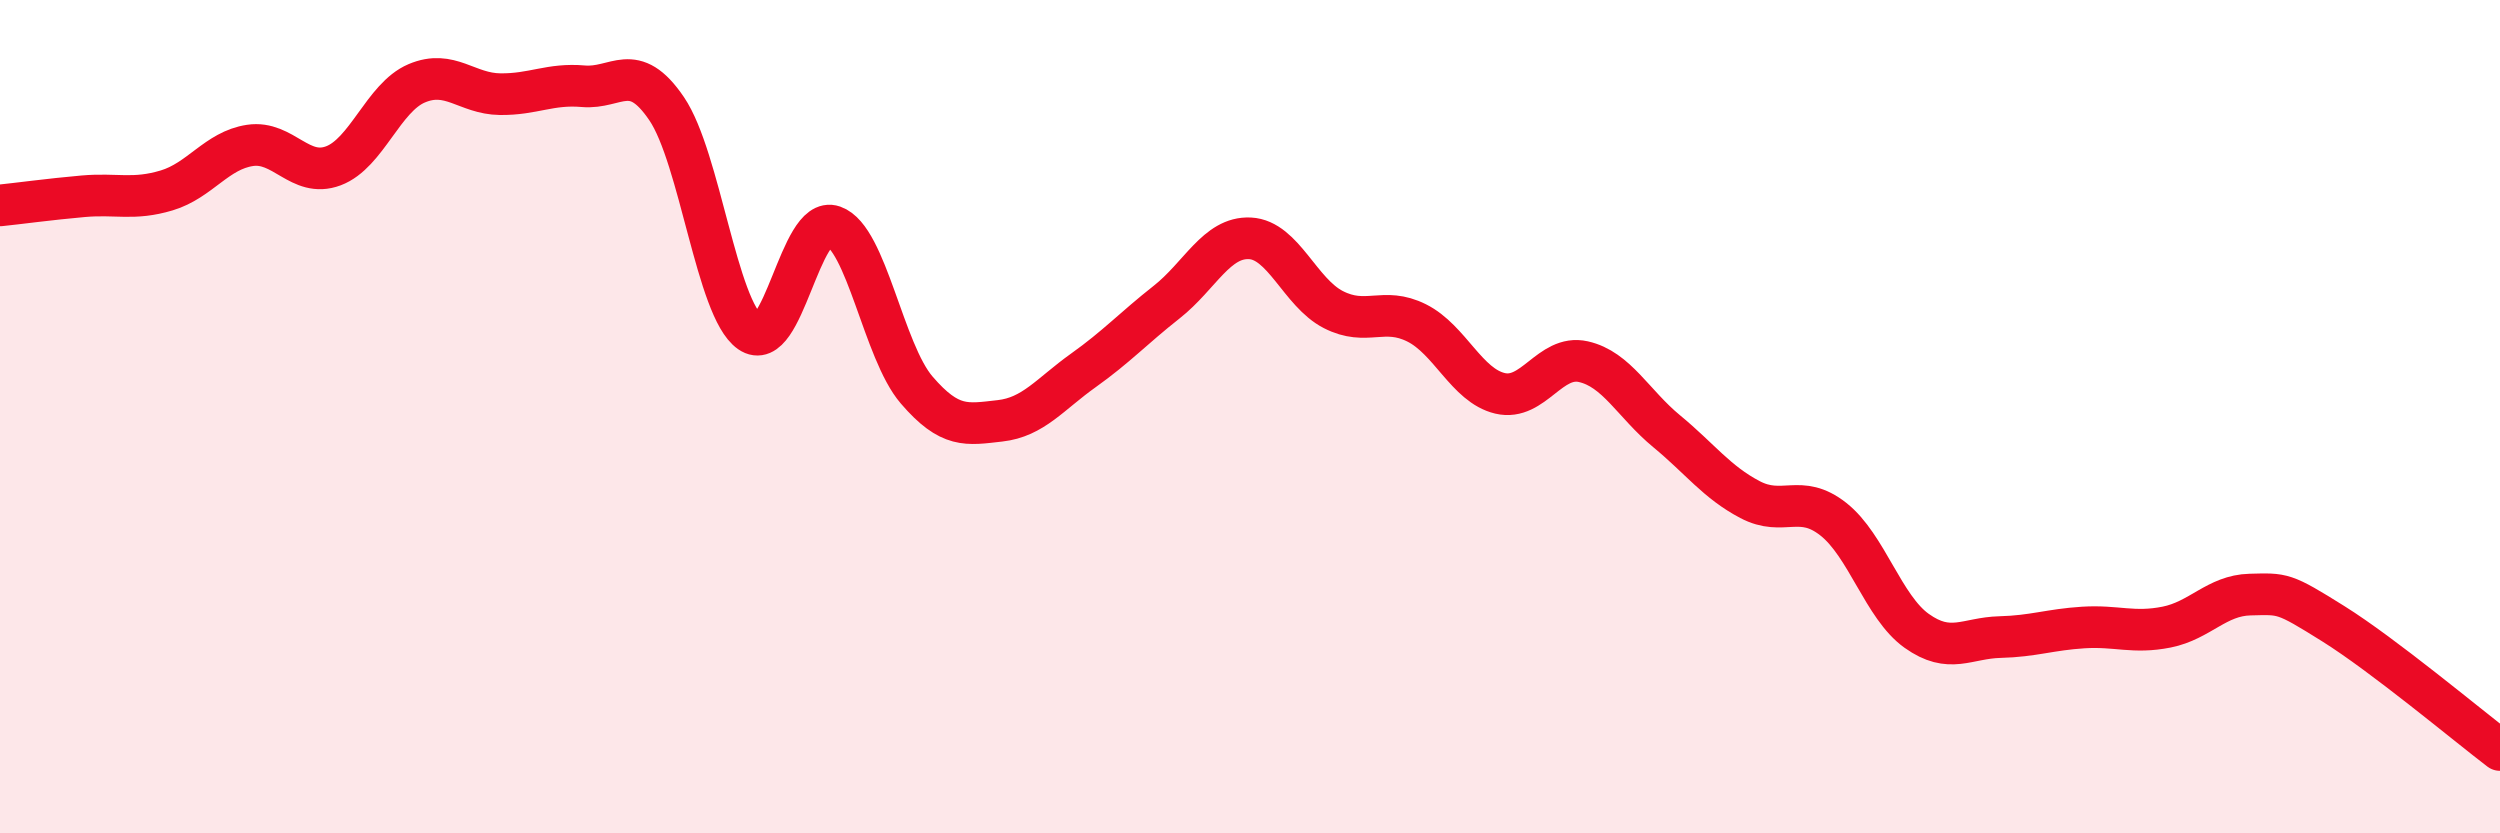
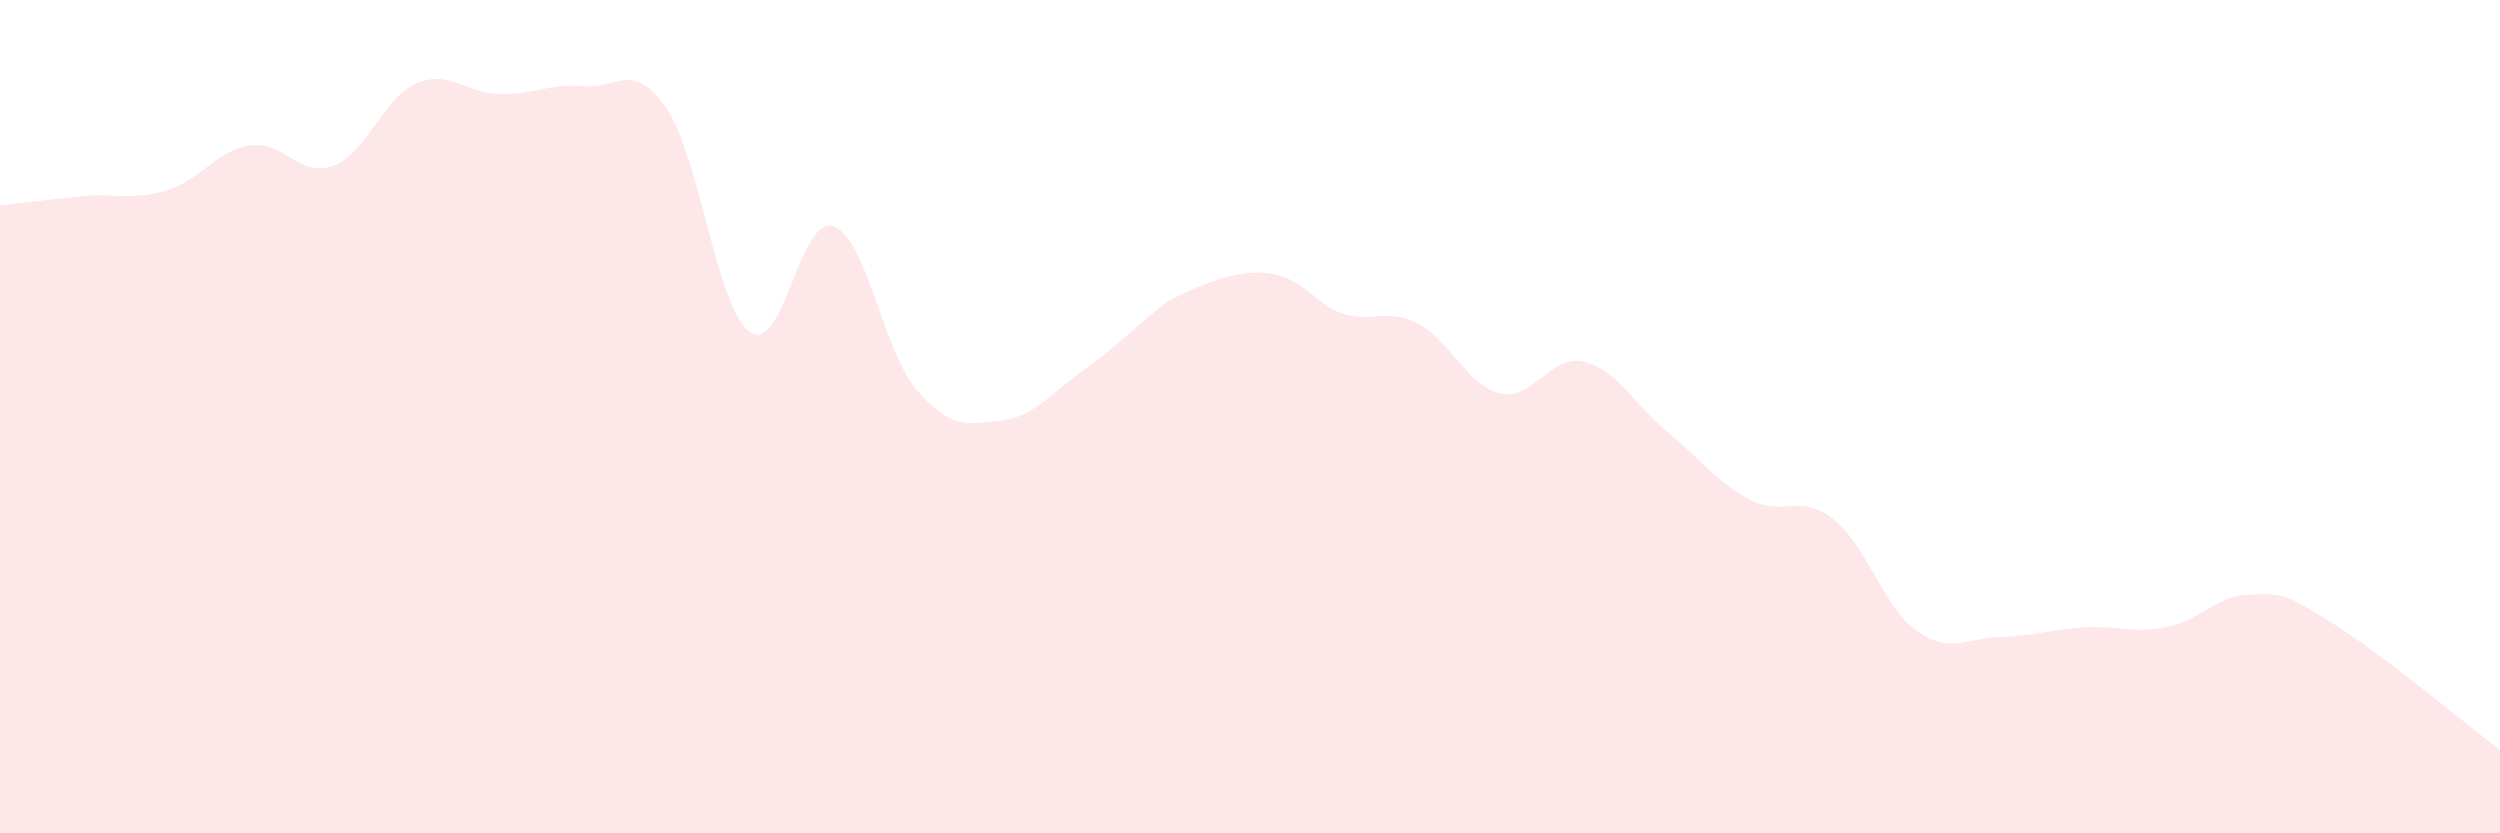
<svg xmlns="http://www.w3.org/2000/svg" width="60" height="20" viewBox="0 0 60 20">
-   <path d="M 0,4.93 C 0.4,4.89 1.2,4.78 2,4.71 C 2.8,4.64 3.2,4.81 4,4.57 C 4.8,4.33 5.2,3.61 6,3.49 C 6.8,3.37 7.2,4.28 8,3.98 C 8.8,3.68 9.2,2.34 10,2 C 10.8,1.66 11.2,2.25 12,2.26 C 12.8,2.27 13.2,2 14,2.07 C 14.8,2.14 15.2,1.43 16,2.61 C 16.8,3.79 17.2,7.41 18,7.97 C 18.8,8.53 19.2,5.15 20,5.43 C 20.8,5.71 21.2,8.43 22,9.36 C 22.8,10.29 23.2,10.19 24,10.1 C 24.8,10.01 25.2,9.46 26,8.89 C 26.8,8.32 27.2,7.88 28,7.25 C 28.8,6.62 29.2,5.68 30,5.72 C 30.8,5.76 31.2,7.02 32,7.43 C 32.8,7.84 33.2,7.35 34,7.75 C 34.8,8.15 35.2,9.25 36,9.44 C 36.8,9.63 37.2,8.5 38,8.68 C 38.8,8.86 39.2,9.69 40,10.35 C 40.8,11.01 41.2,11.57 42,11.99 C 42.8,12.41 43.2,11.83 44,12.46 C 44.8,13.09 45.2,14.57 46,15.14 C 46.8,15.71 47.2,15.31 48,15.29 C 48.8,15.27 49.2,15.11 50,15.06 C 50.8,15.01 51.2,15.21 52,15.05 C 52.8,14.89 53.2,14.29 54,14.27 C 54.8,14.25 54.8,14.22 56,14.97 C 57.2,15.72 59.2,17.39 60,18L60 20L0 20Z" fill="#EB0A25" opacity="0.1" stroke-linecap="round" stroke-linejoin="round" />
-   <path d="M 0,4.93 C 0.4,4.89 1.2,4.78 2,4.71 C 2.8,4.64 3.2,4.81 4,4.57 C 4.8,4.33 5.2,3.61 6,3.49 C 6.8,3.37 7.2,4.28 8,3.98 C 8.8,3.68 9.2,2.34 10,2 C 10.8,1.66 11.2,2.25 12,2.26 C 12.8,2.27 13.2,2 14,2.07 C 14.8,2.14 15.2,1.43 16,2.61 C 16.8,3.79 17.2,7.41 18,7.97 C 18.8,8.53 19.2,5.15 20,5.43 C 20.8,5.71 21.2,8.43 22,9.36 C 22.8,10.29 23.2,10.19 24,10.1 C 24.8,10.01 25.2,9.46 26,8.89 C 26.8,8.32 27.2,7.88 28,7.25 C 28.8,6.62 29.2,5.68 30,5.72 C 30.8,5.76 31.2,7.02 32,7.43 C 32.8,7.84 33.2,7.35 34,7.75 C 34.8,8.15 35.2,9.25 36,9.44 C 36.8,9.63 37.2,8.5 38,8.68 C 38.8,8.86 39.2,9.69 40,10.35 C 40.8,11.01 41.2,11.57 42,11.99 C 42.8,12.41 43.2,11.83 44,12.46 C 44.8,13.09 45.2,14.57 46,15.14 C 46.8,15.71 47.2,15.31 48,15.29 C 48.8,15.27 49.2,15.11 50,15.06 C 50.8,15.01 51.2,15.21 52,15.05 C 52.8,14.89 53.2,14.29 54,14.27 C 54.8,14.25 54.8,14.22 56,14.97 C 57.2,15.72 59.2,17.39 60,18" stroke="#EB0A25" stroke-width="1" fill="none" stroke-linecap="round" stroke-linejoin="round" />
+   <path d="M 0,4.93 C 0.4,4.89 1.2,4.78 2,4.71 C 2.8,4.64 3.2,4.81 4,4.57 C 4.8,4.33 5.2,3.61 6,3.49 C 6.8,3.37 7.2,4.28 8,3.98 C 8.8,3.68 9.2,2.34 10,2 C 10.8,1.66 11.2,2.25 12,2.26 C 12.8,2.27 13.2,2 14,2.07 C 14.8,2.14 15.2,1.43 16,2.61 C 16.8,3.79 17.2,7.41 18,7.97 C 18.8,8.53 19.2,5.15 20,5.43 C 20.8,5.71 21.2,8.43 22,9.36 C 22.8,10.29 23.2,10.19 24,10.1 C 24.8,10.01 25.2,9.46 26,8.89 C 26.8,8.32 27.2,7.88 28,7.25 C 30.8,5.76 31.2,7.02 32,7.43 C 32.8,7.84 33.2,7.35 34,7.75 C 34.8,8.15 35.2,9.25 36,9.44 C 36.8,9.63 37.2,8.5 38,8.68 C 38.8,8.86 39.2,9.69 40,10.35 C 40.8,11.01 41.2,11.57 42,11.99 C 42.8,12.41 43.2,11.83 44,12.46 C 44.8,13.09 45.2,14.57 46,15.14 C 46.8,15.71 47.2,15.31 48,15.29 C 48.8,15.27 49.2,15.11 50,15.06 C 50.8,15.01 51.2,15.21 52,15.05 C 52.8,14.89 53.2,14.29 54,14.27 C 54.8,14.25 54.8,14.22 56,14.97 C 57.2,15.72 59.2,17.39 60,18L60 20L0 20Z" fill="#EB0A25" opacity="0.1" stroke-linecap="round" stroke-linejoin="round" />
</svg>